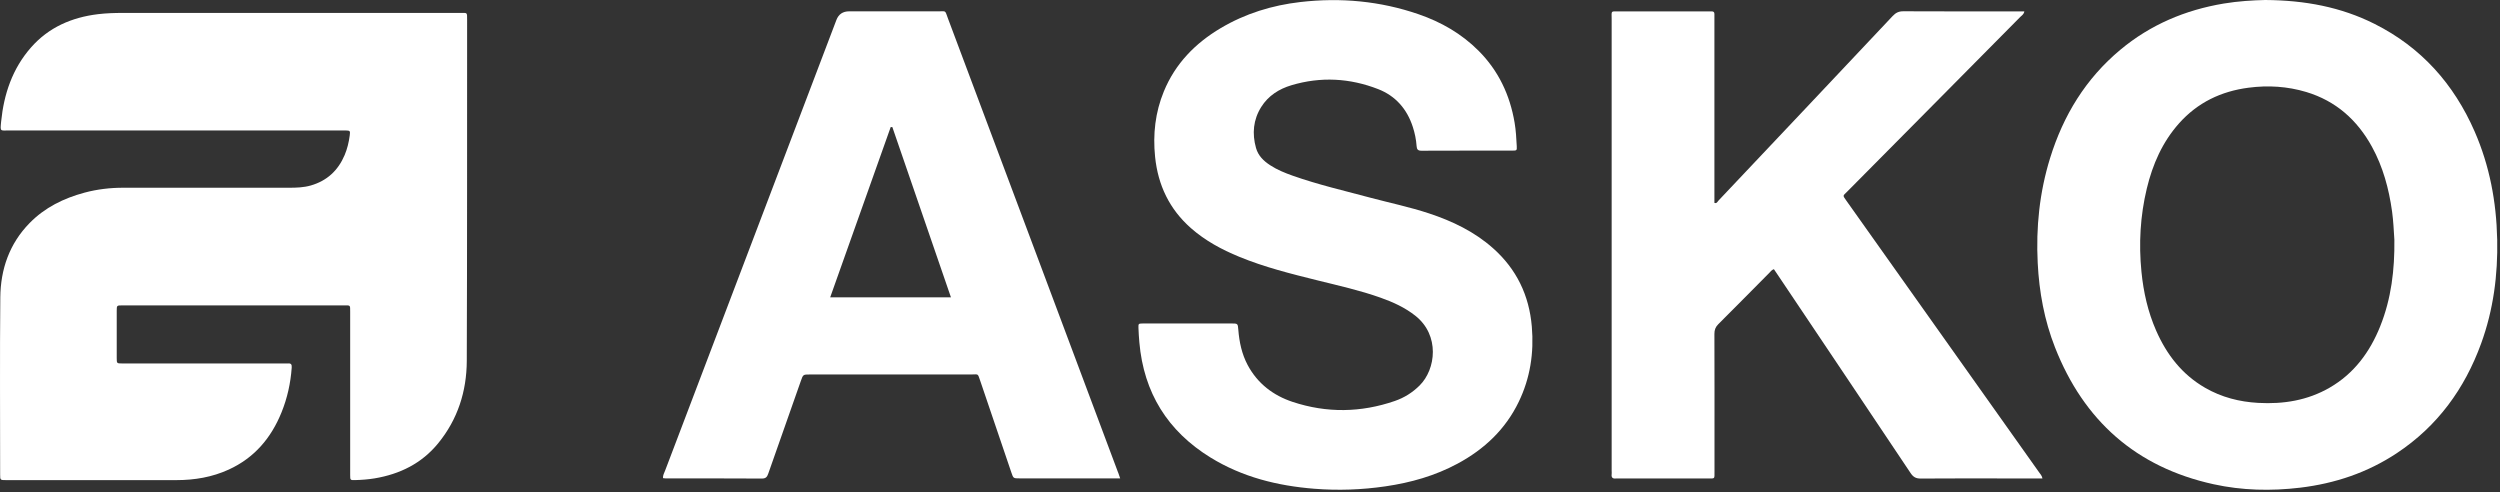
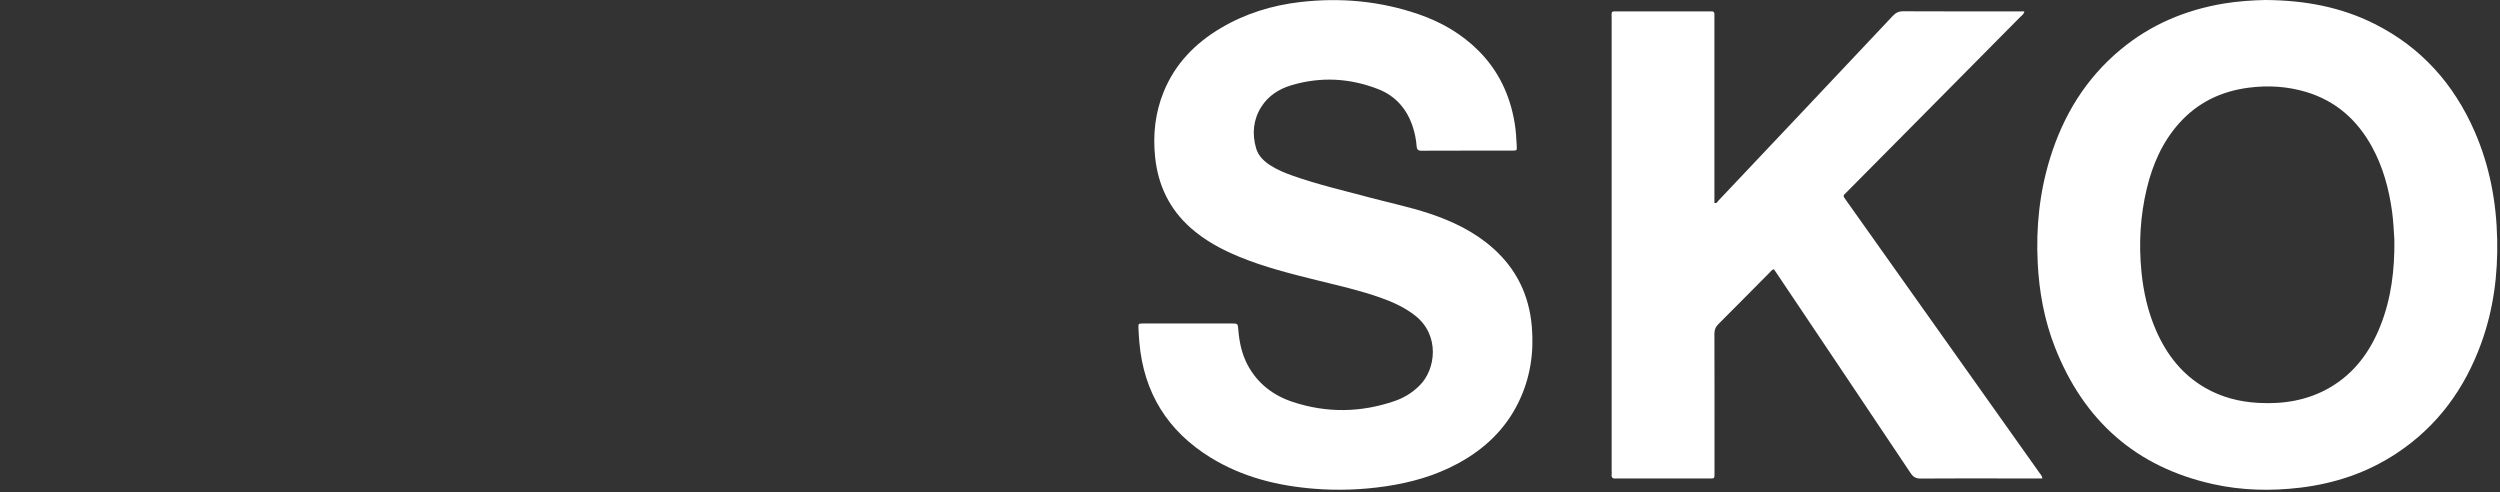
<svg xmlns="http://www.w3.org/2000/svg" width="909" height="179" viewBox="0 0 909 179" fill="none">
  <rect x="0" y="0" width="909" height="179" fill="#333333" stroke="none" />
-   <path d="M103.812 4.711C124.952 4.711 146.092 4.711 167.232 4.711C169.972 4.711 169.842 4.321 169.842 7.221C169.822 48.541 169.872 89.871 169.722 131.191C169.682 142.291 166.422 152.501 159.292 161.211C153.332 168.491 145.422 172.391 136.242 173.931C133.882 174.321 131.512 174.501 129.132 174.561C127.352 174.601 127.322 174.581 127.322 172.711C127.312 166.511 127.322 160.311 127.322 154.111C127.322 140.921 127.322 127.731 127.322 114.531C127.322 114.131 127.322 113.741 127.322 113.341C127.322 110.811 127.452 111.041 124.982 111.041C103.442 111.041 81.912 111.041 60.372 111.041C55.052 111.041 49.722 111.041 44.402 111.041C42.472 111.041 42.452 111.071 42.442 113.011C42.432 118.731 42.432 124.451 42.442 130.181C42.442 132.121 42.472 132.151 44.402 132.151C53.302 132.161 62.202 132.151 71.102 132.151C81.832 132.151 92.562 132.151 103.282 132.151C103.762 132.151 104.242 132.181 104.712 132.151C105.902 132.051 106.142 132.571 106.062 133.721C105.662 139.311 104.472 144.721 102.372 149.911C98.592 159.261 92.482 166.481 83.162 170.741C77.132 173.501 70.742 174.571 64.162 174.571C43.502 174.591 22.842 174.581 2.172 174.571C0.072 174.571 0.052 174.551 0.052 172.511C0.052 151.051 -0.098 129.601 0.112 108.141C0.212 97.901 3.412 88.601 10.762 81.101C16.312 75.431 23.172 72.081 30.742 70.041C35.372 68.801 40.092 68.251 44.882 68.261C64.992 68.271 85.092 68.261 105.202 68.261C107.832 68.261 110.452 68.171 113.002 67.441C118.882 65.751 122.942 61.991 125.312 56.381C126.272 54.101 126.842 51.711 127.162 49.261C127.382 47.571 127.292 47.481 125.662 47.431C125.022 47.411 124.392 47.431 123.752 47.431C83.622 47.431 43.492 47.431 3.352 47.431C0.052 47.431 0.032 48.001 0.412 44.211C1.412 34.191 4.512 24.961 11.262 17.271C17.712 9.921 26.092 6.311 35.652 5.151C38.652 4.791 41.672 4.701 44.692 4.701C64.402 4.721 84.112 4.701 103.812 4.701V4.711Z" fill="white" />
  <path d="M907.973 86.96C907.683 73.39 905.223 60.28 899.783 47.82C892.233 30.54 880.363 17.21 863.393 8.69C851.153 2.54 838.053 0.1 823.623 0C819.123 0.11 813.823 0.41 808.553 1.29C794.563 3.63 781.893 8.97 770.953 18.1C758.363 28.59 750.203 41.99 745.403 57.52C741.563 69.94 740.253 82.68 740.913 95.65C741.443 106.2 743.333 116.48 747.203 126.32C757.683 152.97 776.683 169.87 804.813 176.06C815.213 178.35 825.763 178.58 836.333 177.32C848.993 175.8 860.793 171.85 871.453 164.79C886.233 155 896.133 141.42 902.143 124.89C906.603 112.64 908.253 99.96 907.983 86.97L907.973 86.96ZM865.463 118.6C861.693 128 855.953 135.82 847.033 140.97C838.993 145.61 830.233 147 821.083 146.49C814.253 146.11 807.763 144.45 801.793 141.01C793.403 136.18 787.803 128.94 783.973 120.21C780.983 113.39 779.363 106.21 778.633 98.82C777.623 88.62 778.183 78.51 780.583 68.53C782.693 59.77 786.223 51.69 792.283 44.87C799.033 37.28 807.593 33.19 817.563 31.89C824.663 30.96 831.693 31.39 838.553 33.45C849.313 36.69 857.083 43.61 862.433 53.35C866.463 60.68 868.603 68.62 869.753 76.87C870.233 80.34 870.373 83.83 870.593 87.18C870.723 98.05 869.483 108.56 865.453 118.61L865.463 118.6Z" fill="white" />
  <path d="M742.679 173.96C737.769 173.96 733.079 173.96 728.399 173.96C718.389 173.96 708.369 173.92 698.359 174C696.639 174.01 695.659 173.45 694.719 172.05C678.879 148.34 662.979 124.67 647.099 101C646.389 99.95 645.679 98.9 644.989 97.87C644.179 98.14 643.759 98.76 643.269 99.26C637.109 105.46 630.979 111.7 624.789 117.86C623.739 118.9 623.349 119.96 623.359 121.43C623.409 134.78 623.389 148.13 623.389 161.48C623.389 164.82 623.389 168.15 623.389 171.49C623.389 174.25 623.599 173.97 620.999 173.97C610.109 173.97 599.229 173.97 588.339 173.97C588.099 173.97 587.859 173.94 587.629 173.97C586.439 174.12 585.819 173.71 585.999 172.41C586.059 172.02 585.999 171.62 585.999 171.22C585.999 116.47 585.999 61.72 585.999 6.97C585.999 3.79 585.529 4.14 588.719 4.14C599.369 4.12 610.019 4.14 620.659 4.14C621.219 4.14 621.769 4.16 622.329 4.14C622.999 4.12 623.369 4.38 623.359 5.1C623.349 5.81 623.359 6.53 623.359 7.25C623.359 28.47 623.359 49.68 623.359 70.9C623.359 71.85 623.359 72.8 623.359 73.77C624.239 74.08 624.479 73.31 624.859 72.91C645.979 50.57 667.099 28.22 688.169 5.83C689.289 4.64 690.379 4.09 692.049 4.1C705.959 4.17 719.859 4.14 733.769 4.14C734.479 4.14 735.189 4.14 736.049 4.14C735.899 5.2 735.079 5.65 734.519 6.21C723.019 17.85 711.489 29.48 699.969 41.1C690.519 50.64 681.049 60.17 671.599 69.71C670.039 71.28 669.899 70.93 671.349 72.98C694.699 105.89 718.049 138.79 741.389 171.7C741.839 172.33 742.419 172.89 742.649 173.98L742.679 173.96Z" fill="white" />
  <path d="M432.171 117.61C437.331 117.61 442.501 117.61 447.661 117.61C450.061 117.61 450.071 117.61 450.251 119.91C450.611 124.38 451.511 128.7 453.641 132.71C457.241 139.45 462.921 143.78 470.001 146.13C482.381 150.23 494.831 150.05 507.171 145.79C510.581 144.61 513.591 142.73 516.181 140.15C522.091 134.27 523.611 121.9 514.601 114.79C510.801 111.79 506.481 109.84 501.981 108.24C494.491 105.58 486.731 103.85 479.031 101.94C469.401 99.55 459.771 97.15 450.571 93.36C444.221 90.75 438.231 87.53 433.041 82.96C425.211 76.06 421.051 67.36 419.991 57.02C419.151 48.8 420.041 40.84 423.191 33.2C427.351 23.12 434.571 15.73 443.841 10.23C452.791 4.92 462.521 1.93 472.811 0.74C487.461 -0.95 501.831 0.37 515.801 5.18C524.011 8.01 531.401 12.24 537.591 18.44C544.861 25.72 549.011 34.54 550.711 44.61C551.191 47.44 551.341 50.29 551.491 53.14C551.571 54.7 551.491 54.76 549.941 54.76C538.901 54.78 527.851 54.74 516.811 54.8C515.501 54.8 515.161 54.26 515.081 53.15C514.911 50.76 514.441 48.44 513.701 46.16C511.591 39.64 507.431 34.87 501.091 32.4C490.801 28.39 480.211 27.81 469.571 30.99C465.071 32.33 461.161 34.79 458.581 38.9C455.671 43.55 455.221 48.57 456.681 53.79C457.471 56.62 459.461 58.54 461.851 60.09C464.401 61.75 467.191 62.88 470.041 63.89C479.261 67.14 488.781 69.35 498.211 71.87C505.341 73.77 512.581 75.27 519.591 77.59C528.111 80.41 536.091 84.23 542.861 90.25C551.411 97.84 556.011 107.39 556.971 118.75C557.781 128.29 556.401 137.44 552.221 146.09C547.381 156.12 539.681 163.36 529.981 168.58C521.781 173 512.951 175.49 503.771 176.83C495.171 178.09 486.531 178.4 477.871 177.71C464.491 176.65 451.701 173.47 440.151 166.36C424.551 156.75 415.871 142.79 414.271 124.49C414.121 122.75 414.001 121.01 413.941 119.26C413.891 117.68 413.941 117.64 415.471 117.62C417.851 117.59 420.241 117.62 422.621 117.62C425.801 117.62 428.981 117.62 432.151 117.62L432.171 117.61Z" fill="white" />
-   <path d="M406.553 171.839C397.503 147.679 388.463 123.529 379.413 99.369C367.853 68.519 356.303 37.669 344.723 6.829C343.483 3.519 344.193 4.149 340.963 4.129C330.233 4.099 319.503 4.119 308.773 4.119C306.466 4.119 304.913 5.169 304.113 7.269C297.653 24.259 291.193 41.249 284.743 58.239C270.433 95.849 256.123 133.469 241.843 171.089C241.513 171.959 240.983 172.789 241.063 173.849C241.383 173.889 241.683 173.949 241.993 173.949C253.673 173.949 265.353 173.929 277.043 173.999C278.493 173.999 278.933 173.369 279.343 172.199C283.273 160.959 287.243 149.739 291.193 138.499C292.013 136.169 292.003 136.159 294.473 136.159C314.023 136.159 333.573 136.159 353.123 136.159C355.793 136.159 355.433 135.599 356.413 138.469C360.193 149.589 363.973 160.719 367.743 171.839C368.453 173.929 368.463 173.939 370.733 173.939C382.173 173.939 393.623 173.939 405.063 173.939H407.293C406.973 172.999 406.783 172.399 406.563 171.809L406.553 171.839ZM301.853 108.119C309.223 87.379 316.543 66.789 323.863 46.189C324.063 46.189 324.253 46.189 324.453 46.199C331.533 66.779 338.613 87.349 345.763 108.109H301.853V108.119Z" fill="white" />
</svg>